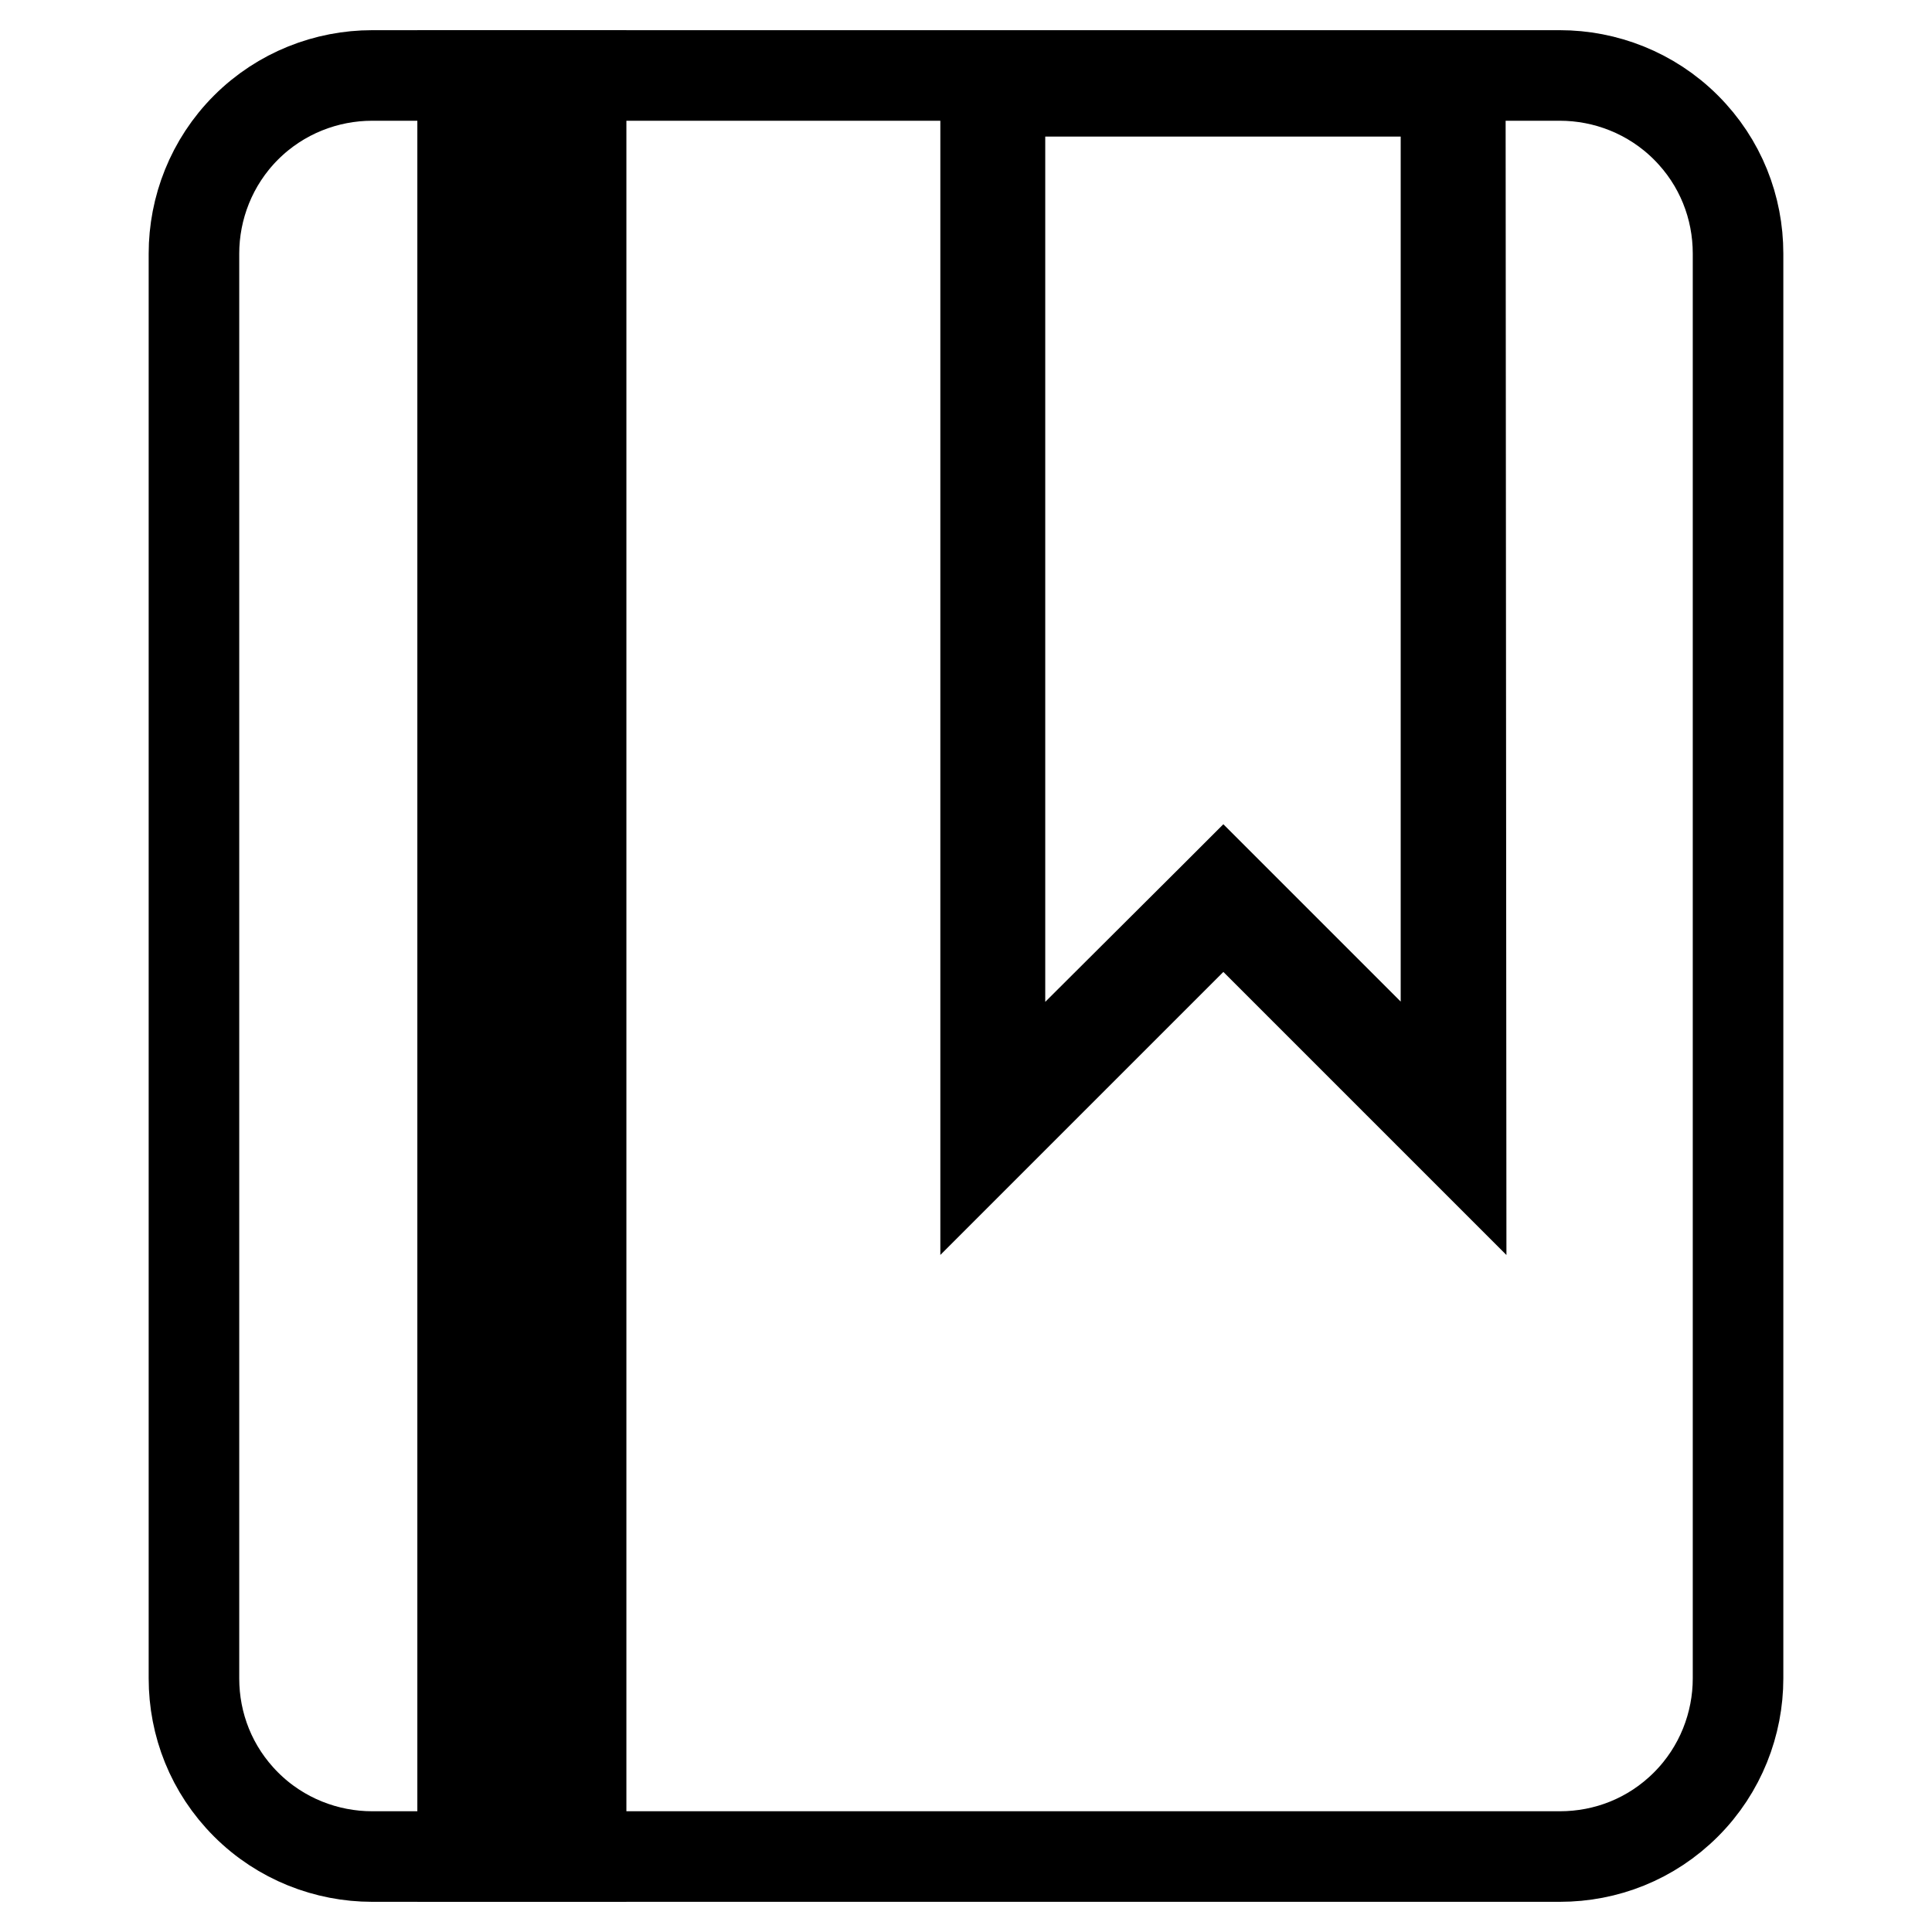
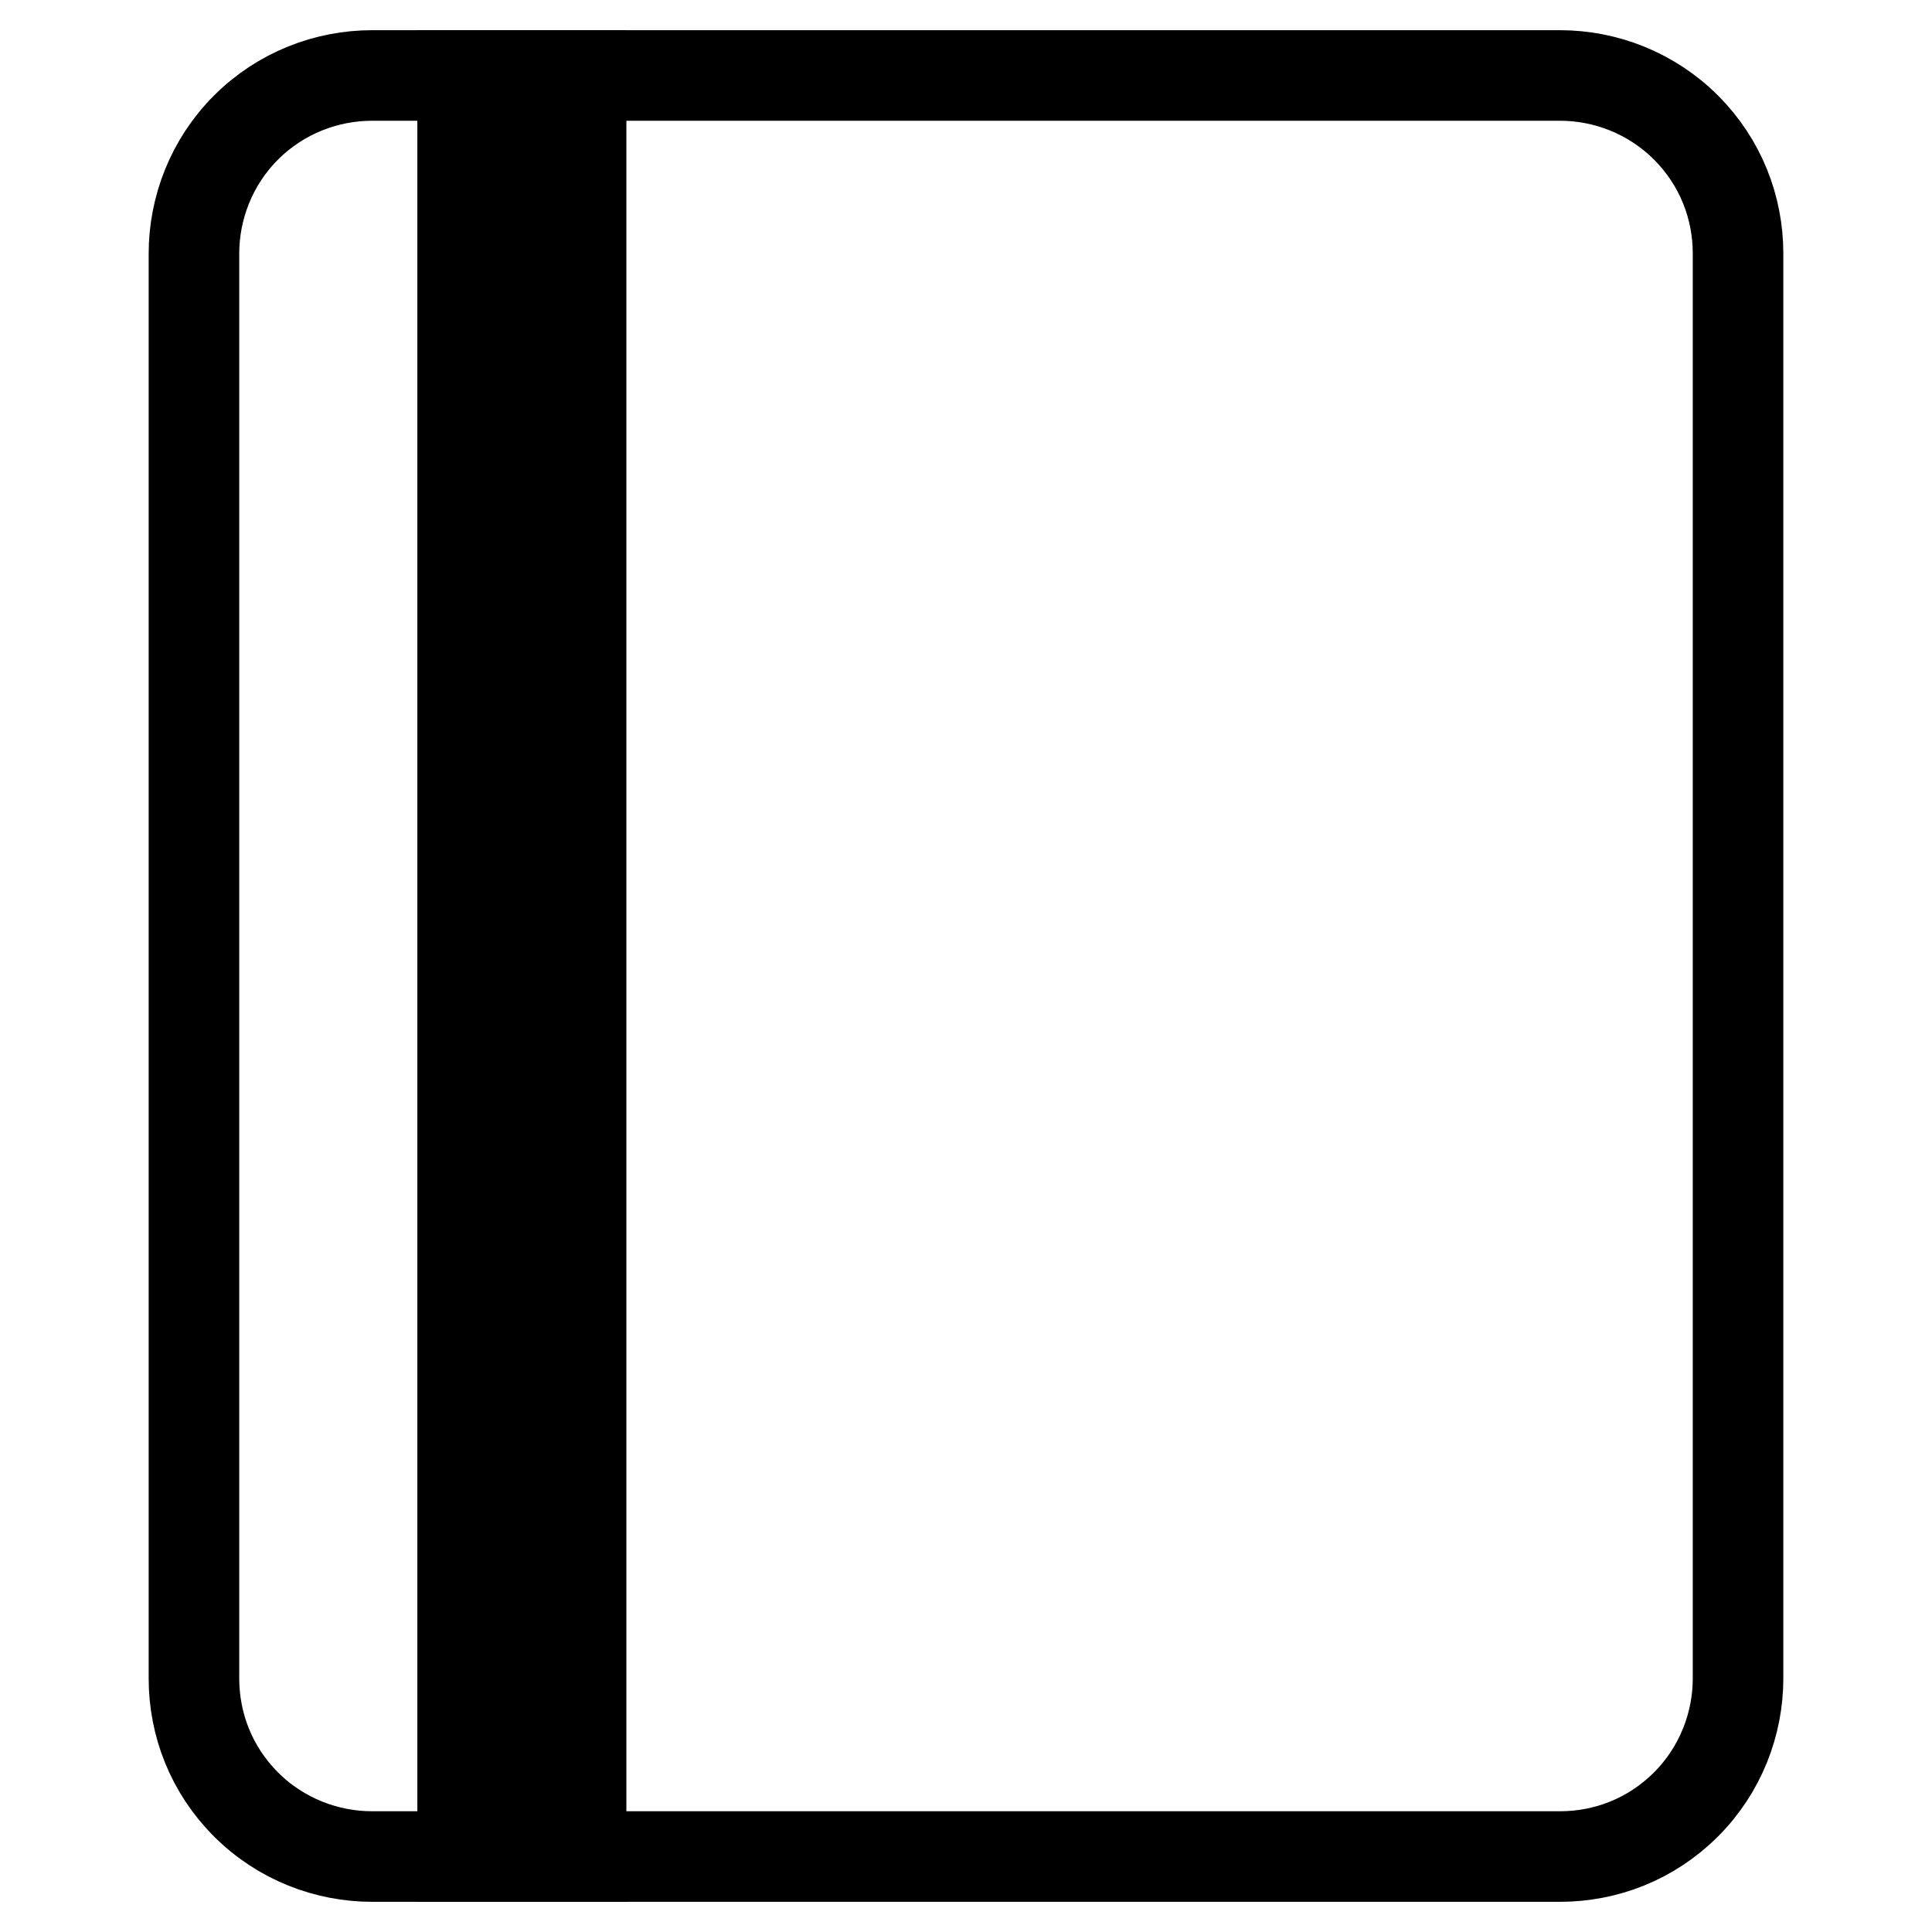
<svg xmlns="http://www.w3.org/2000/svg" version="1.1" x="0px" y="0px" viewBox="0 0 256 256" enable-background="new 0 0 256 256" xml:space="preserve">
  <g>
    <g>
      <path stroke-width="12" fill-opacity="0" stroke="#000000" d="M206.7,10c6,0,12.1,2.3,16.7,6.9c4.6,4.6,6.9,10.6,6.9,16.7v188.8c0,6-2.3,12.1-6.9,16.7c-4.6,4.6-10.6,6.9-16.7,6.9H49.3c-6,0-12.1-2.3-16.7-6.9c-4.6-4.6-6.9-10.6-6.9-16.7V33.6c0-6,2.3-12.1,6.9-16.7c4.6-4.6,10.7-6.9,16.7-6.9H206.7z" />
      <path stroke-width="12" fill-opacity="0" stroke="#000000" d="M75.1,11.9v232.2H63.2V11.9H75.1 M77,10H61.3v236H77V10L77,10z" />
-       <path stroke-width="12" fill-opacity="0" stroke="#000000" d="M191.6,12.1v135.1L163.4,119l-1.3-1.3l-1.3,1.3l-28.3,28.2V12.1H191.6 M193.5,10.2h-62.9v141.6l31.5-31.5l31.5,31.5L193.5,10.2L193.5,10.2z" />
    </g>
  </g>
</svg>